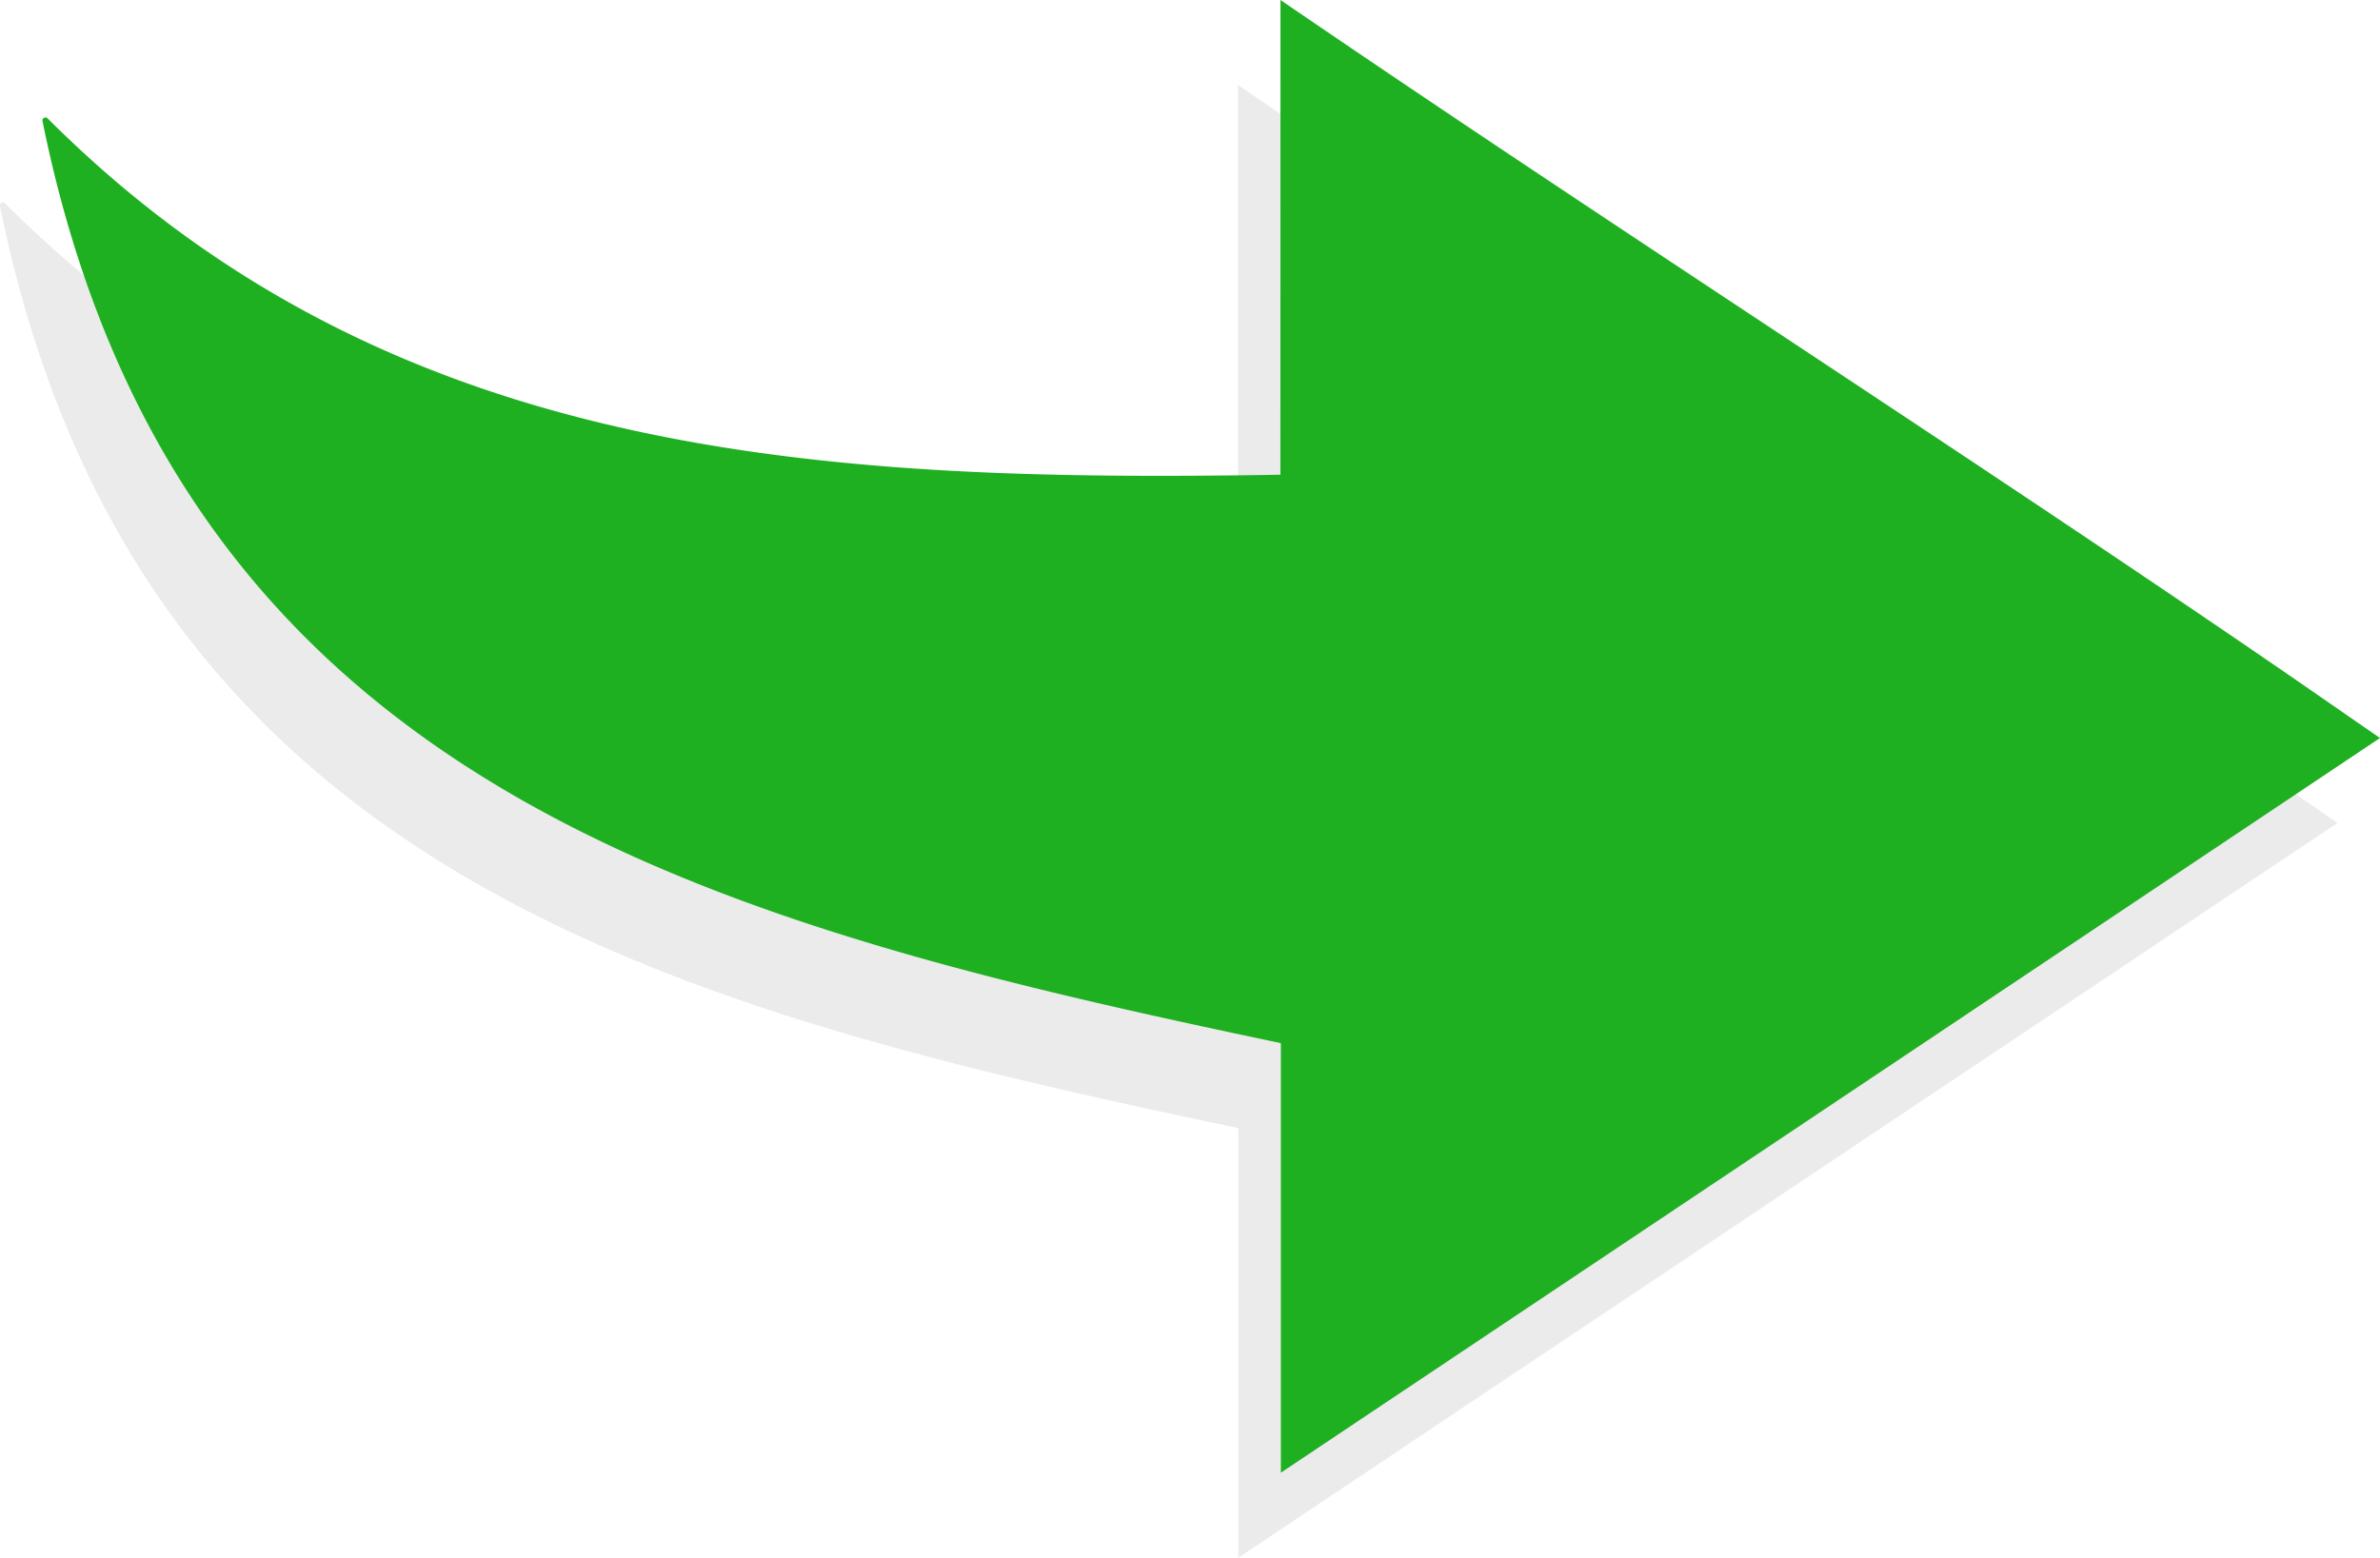
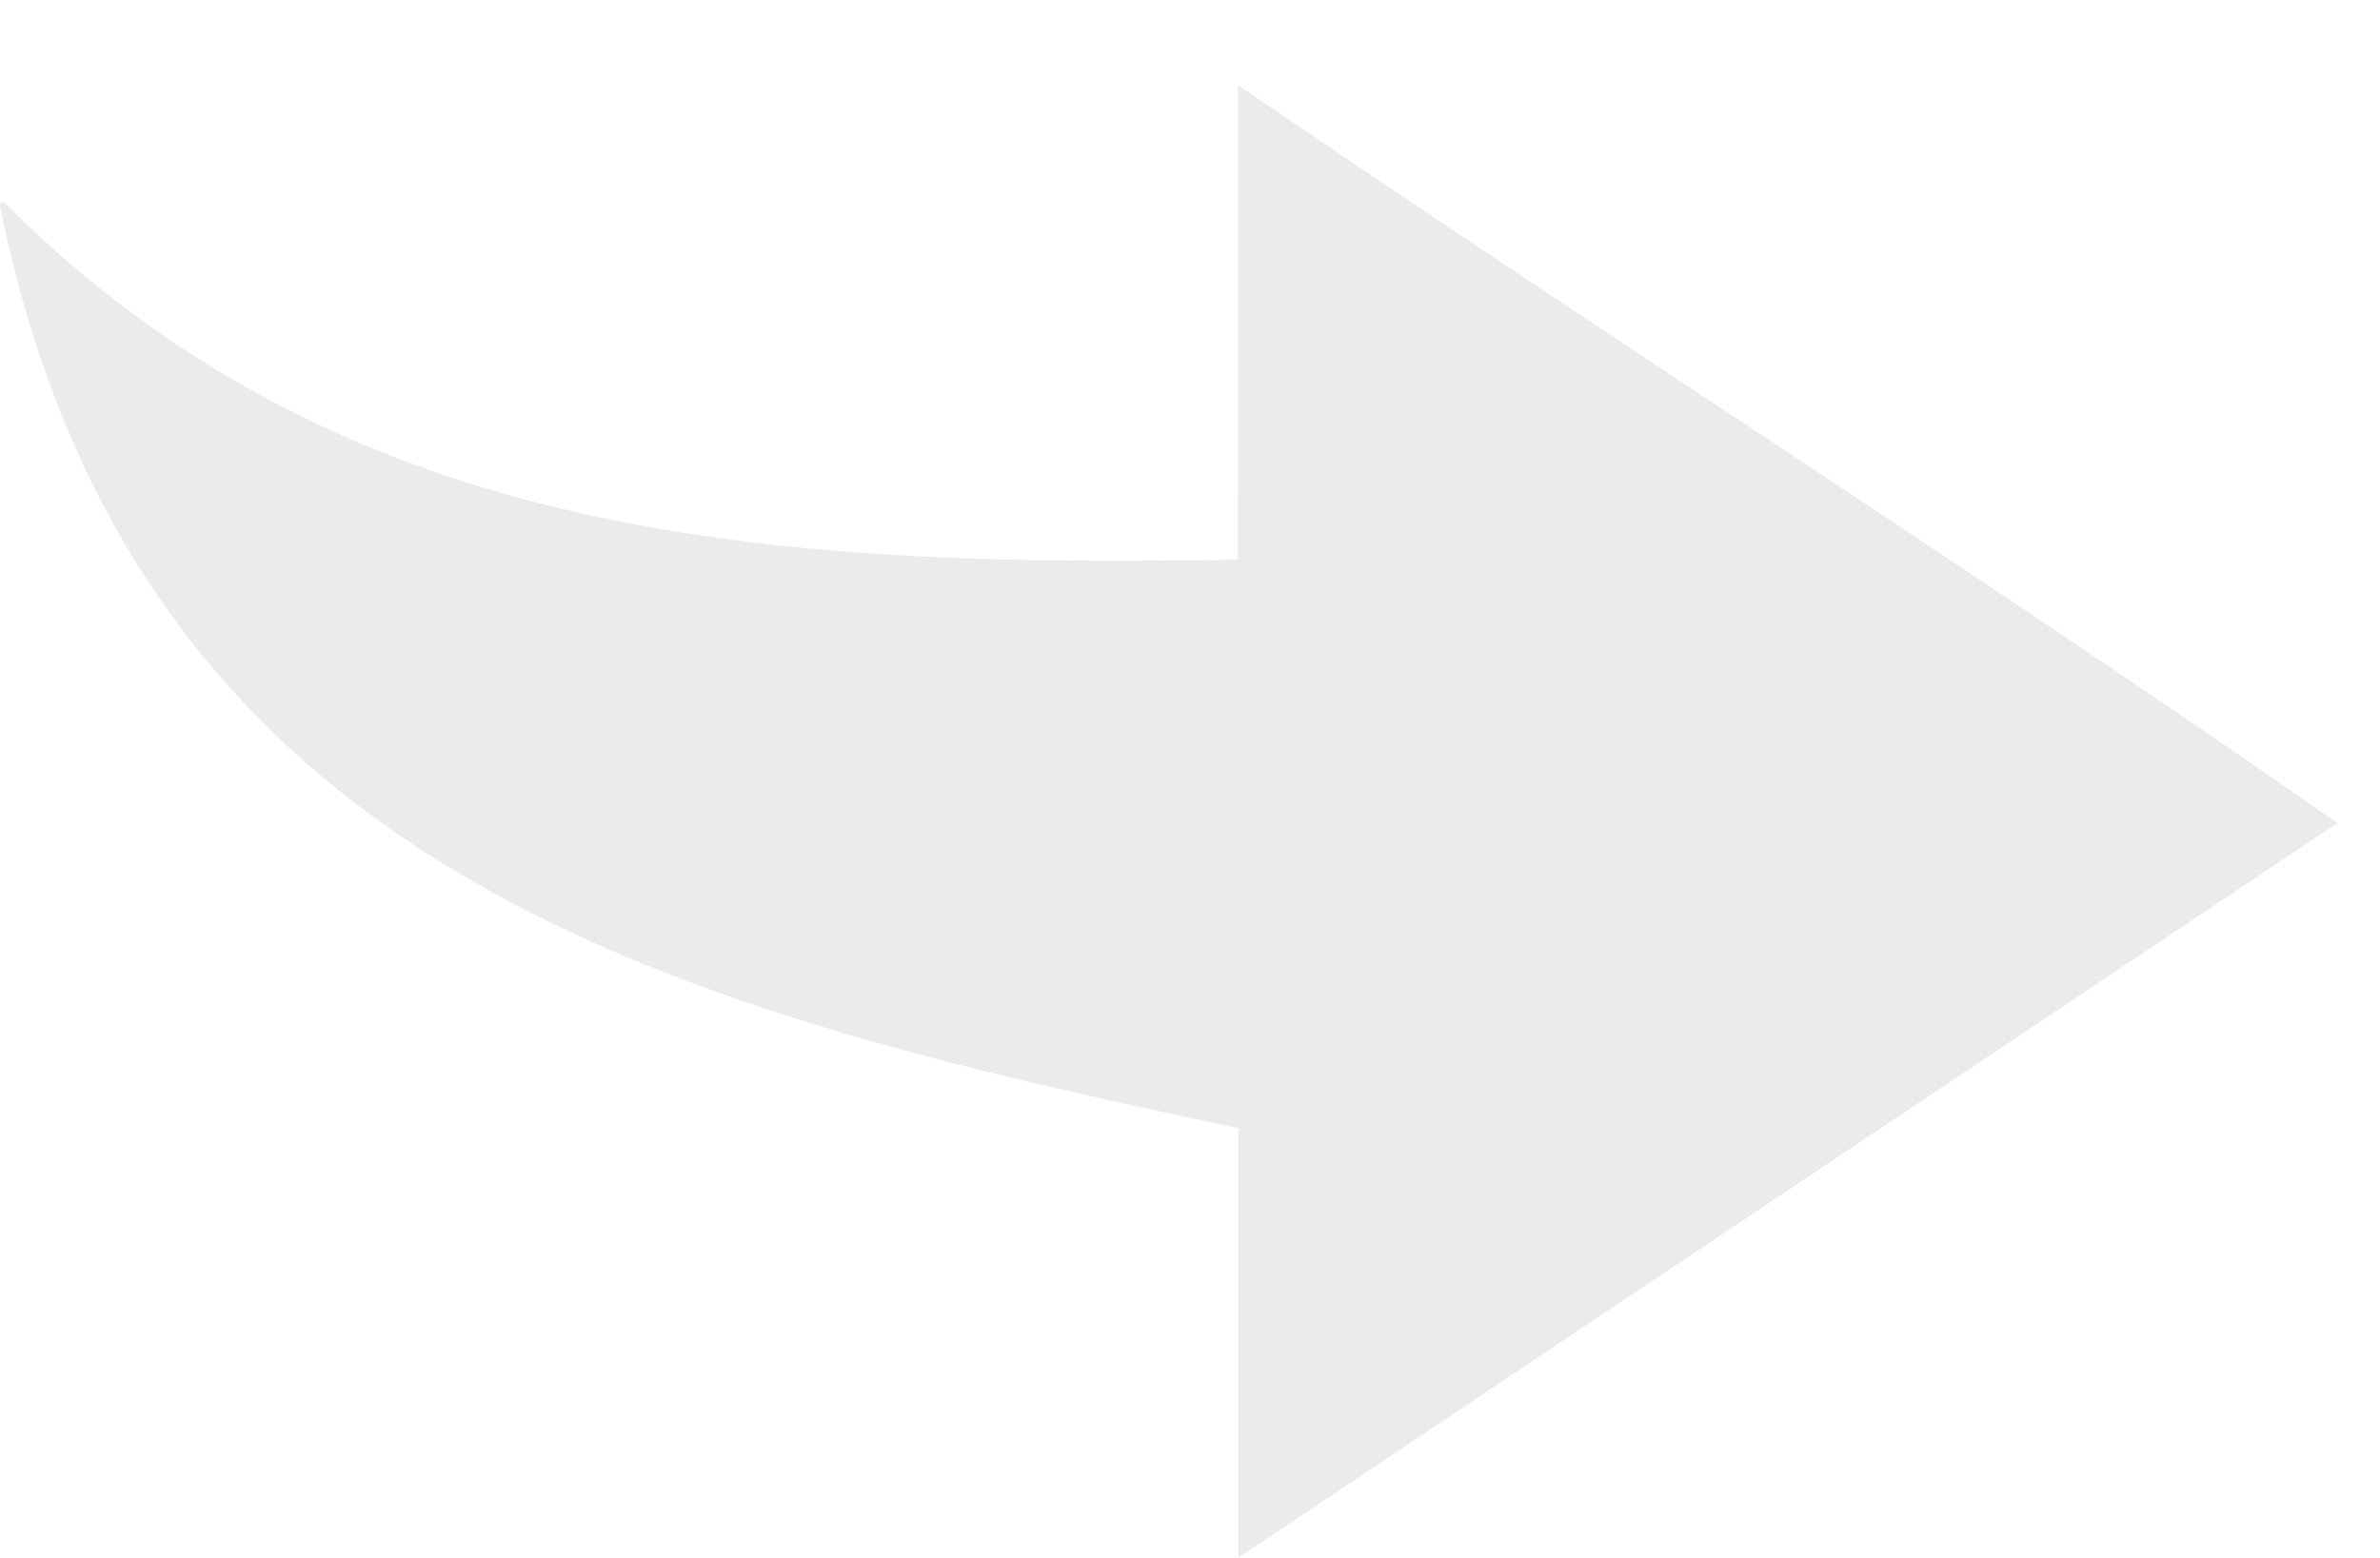
<svg xmlns="http://www.w3.org/2000/svg" width="112.01" height="73.329" viewBox="0 0 112.01 73.329">
  <defs>
    <clipPath id="clip-path">
      <rect id="Rectangle_15" data-name="Rectangle 15" width="110.01" height="69.329" transform="translate(0 0)" fill="rgba(51,51,51,0.24)" />
    </clipPath>
    <clipPath id="clip-path-2">
-       <rect id="Rectangle_15-2" data-name="Rectangle 15" width="110.01" height="69.329" transform="translate(0 0)" fill="#1fb022" />
-     </clipPath>
+       </clipPath>
  </defs>
  <g id="Group_937" data-name="Group 937" transform="translate(-634.99 -179)">
    <g id="Group_14" data-name="Group 14" transform="translate(634.99 183)">
      <g id="Group_13" data-name="Group 13" clip-path="url(#clip-path)">
        <path id="Path_4" data-name="Path 4" d="M58.263,0C73.34,10.31,89.411,20.619,104.487,30.931c1.589,1.086,3.169,2.186,5.523,3.811L58.281,69.329V49.107C31.839,43.541,6.367,37.158,0,5.7a.142.142,0,0,1,.24-.128c16.114,16.111,36.513,17.129,58.02,16.776Z" fill="rgba(51,51,51,0.1)" />
      </g>
    </g>
    <g id="Group_15" data-name="Group 15" transform="translate(636.99 179)">
      <g id="Group_13-2" data-name="Group 13" clip-path="url(#clip-path-2)">
        <path id="Path_4-2" data-name="Path 4" d="M58.263,0C73.34,10.31,89.411,20.619,104.487,30.931c1.589,1.086,3.169,2.186,5.523,3.811L58.281,69.329V49.107C31.839,43.541,6.367,37.158,0,5.7a.142.142,0,0,1,.24-.128c16.114,16.111,36.513,17.129,58.02,16.776Z" fill="#1fb022" />
      </g>
    </g>
  </g>
</svg>